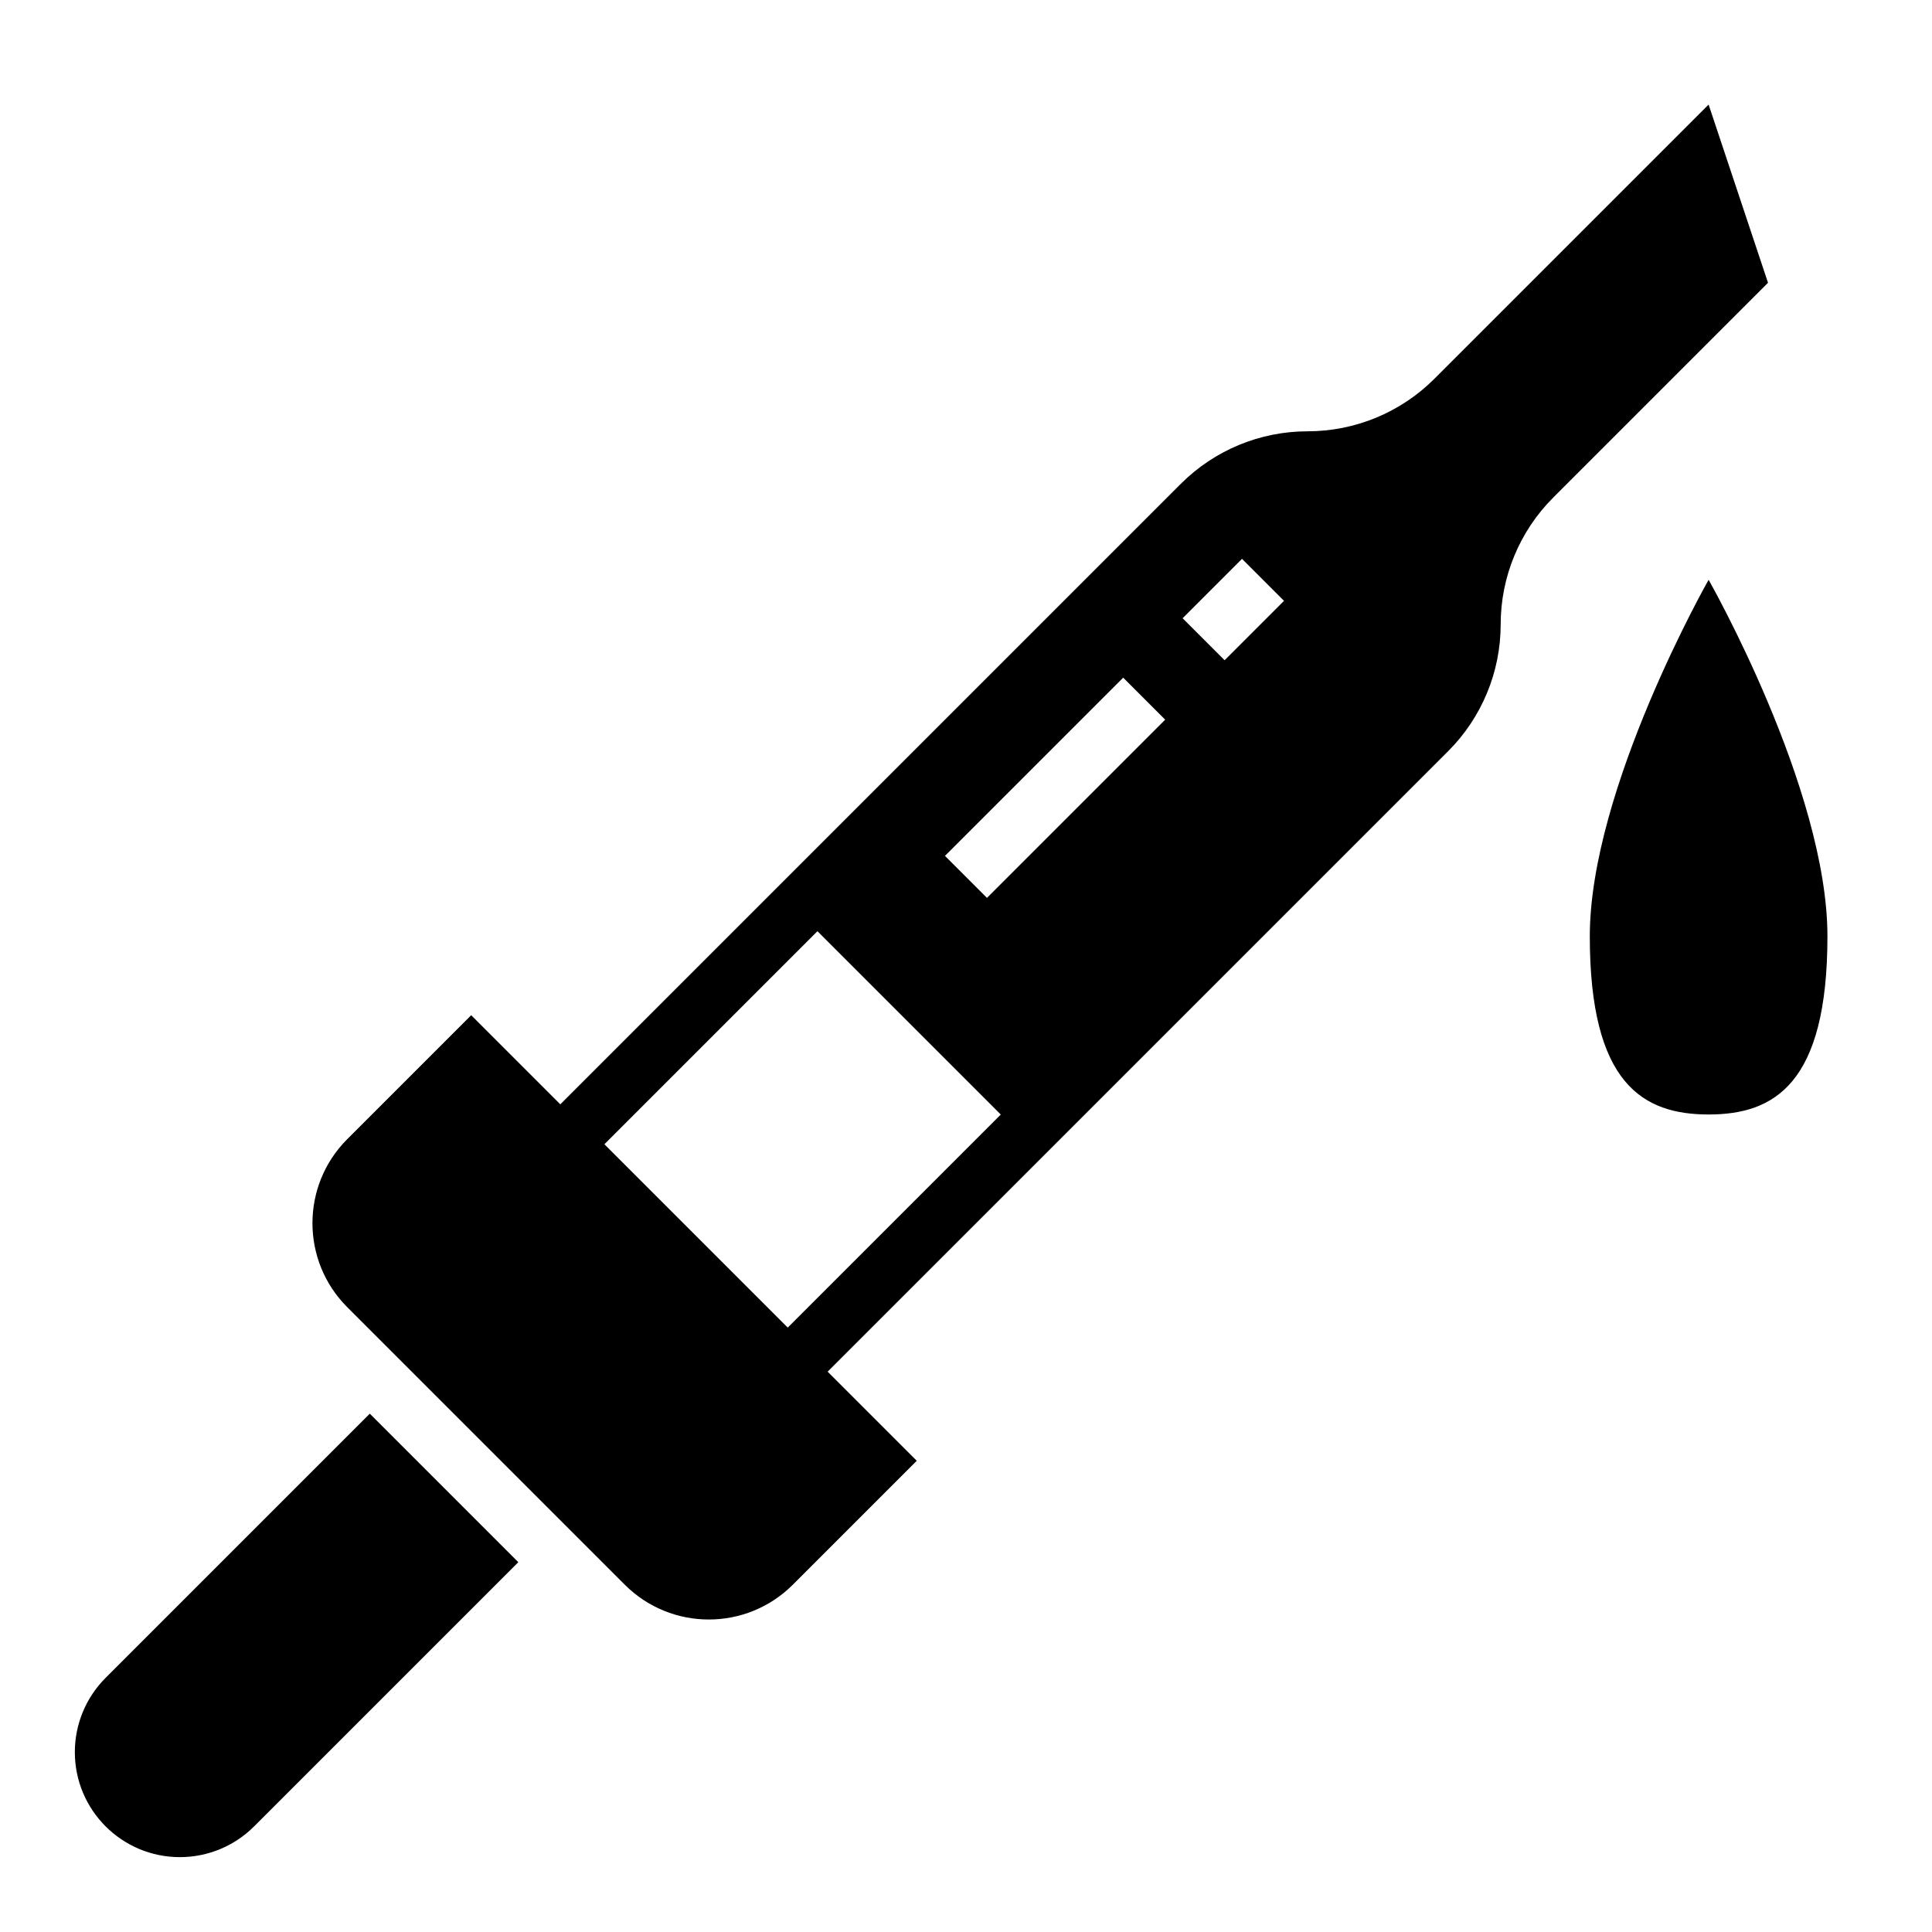
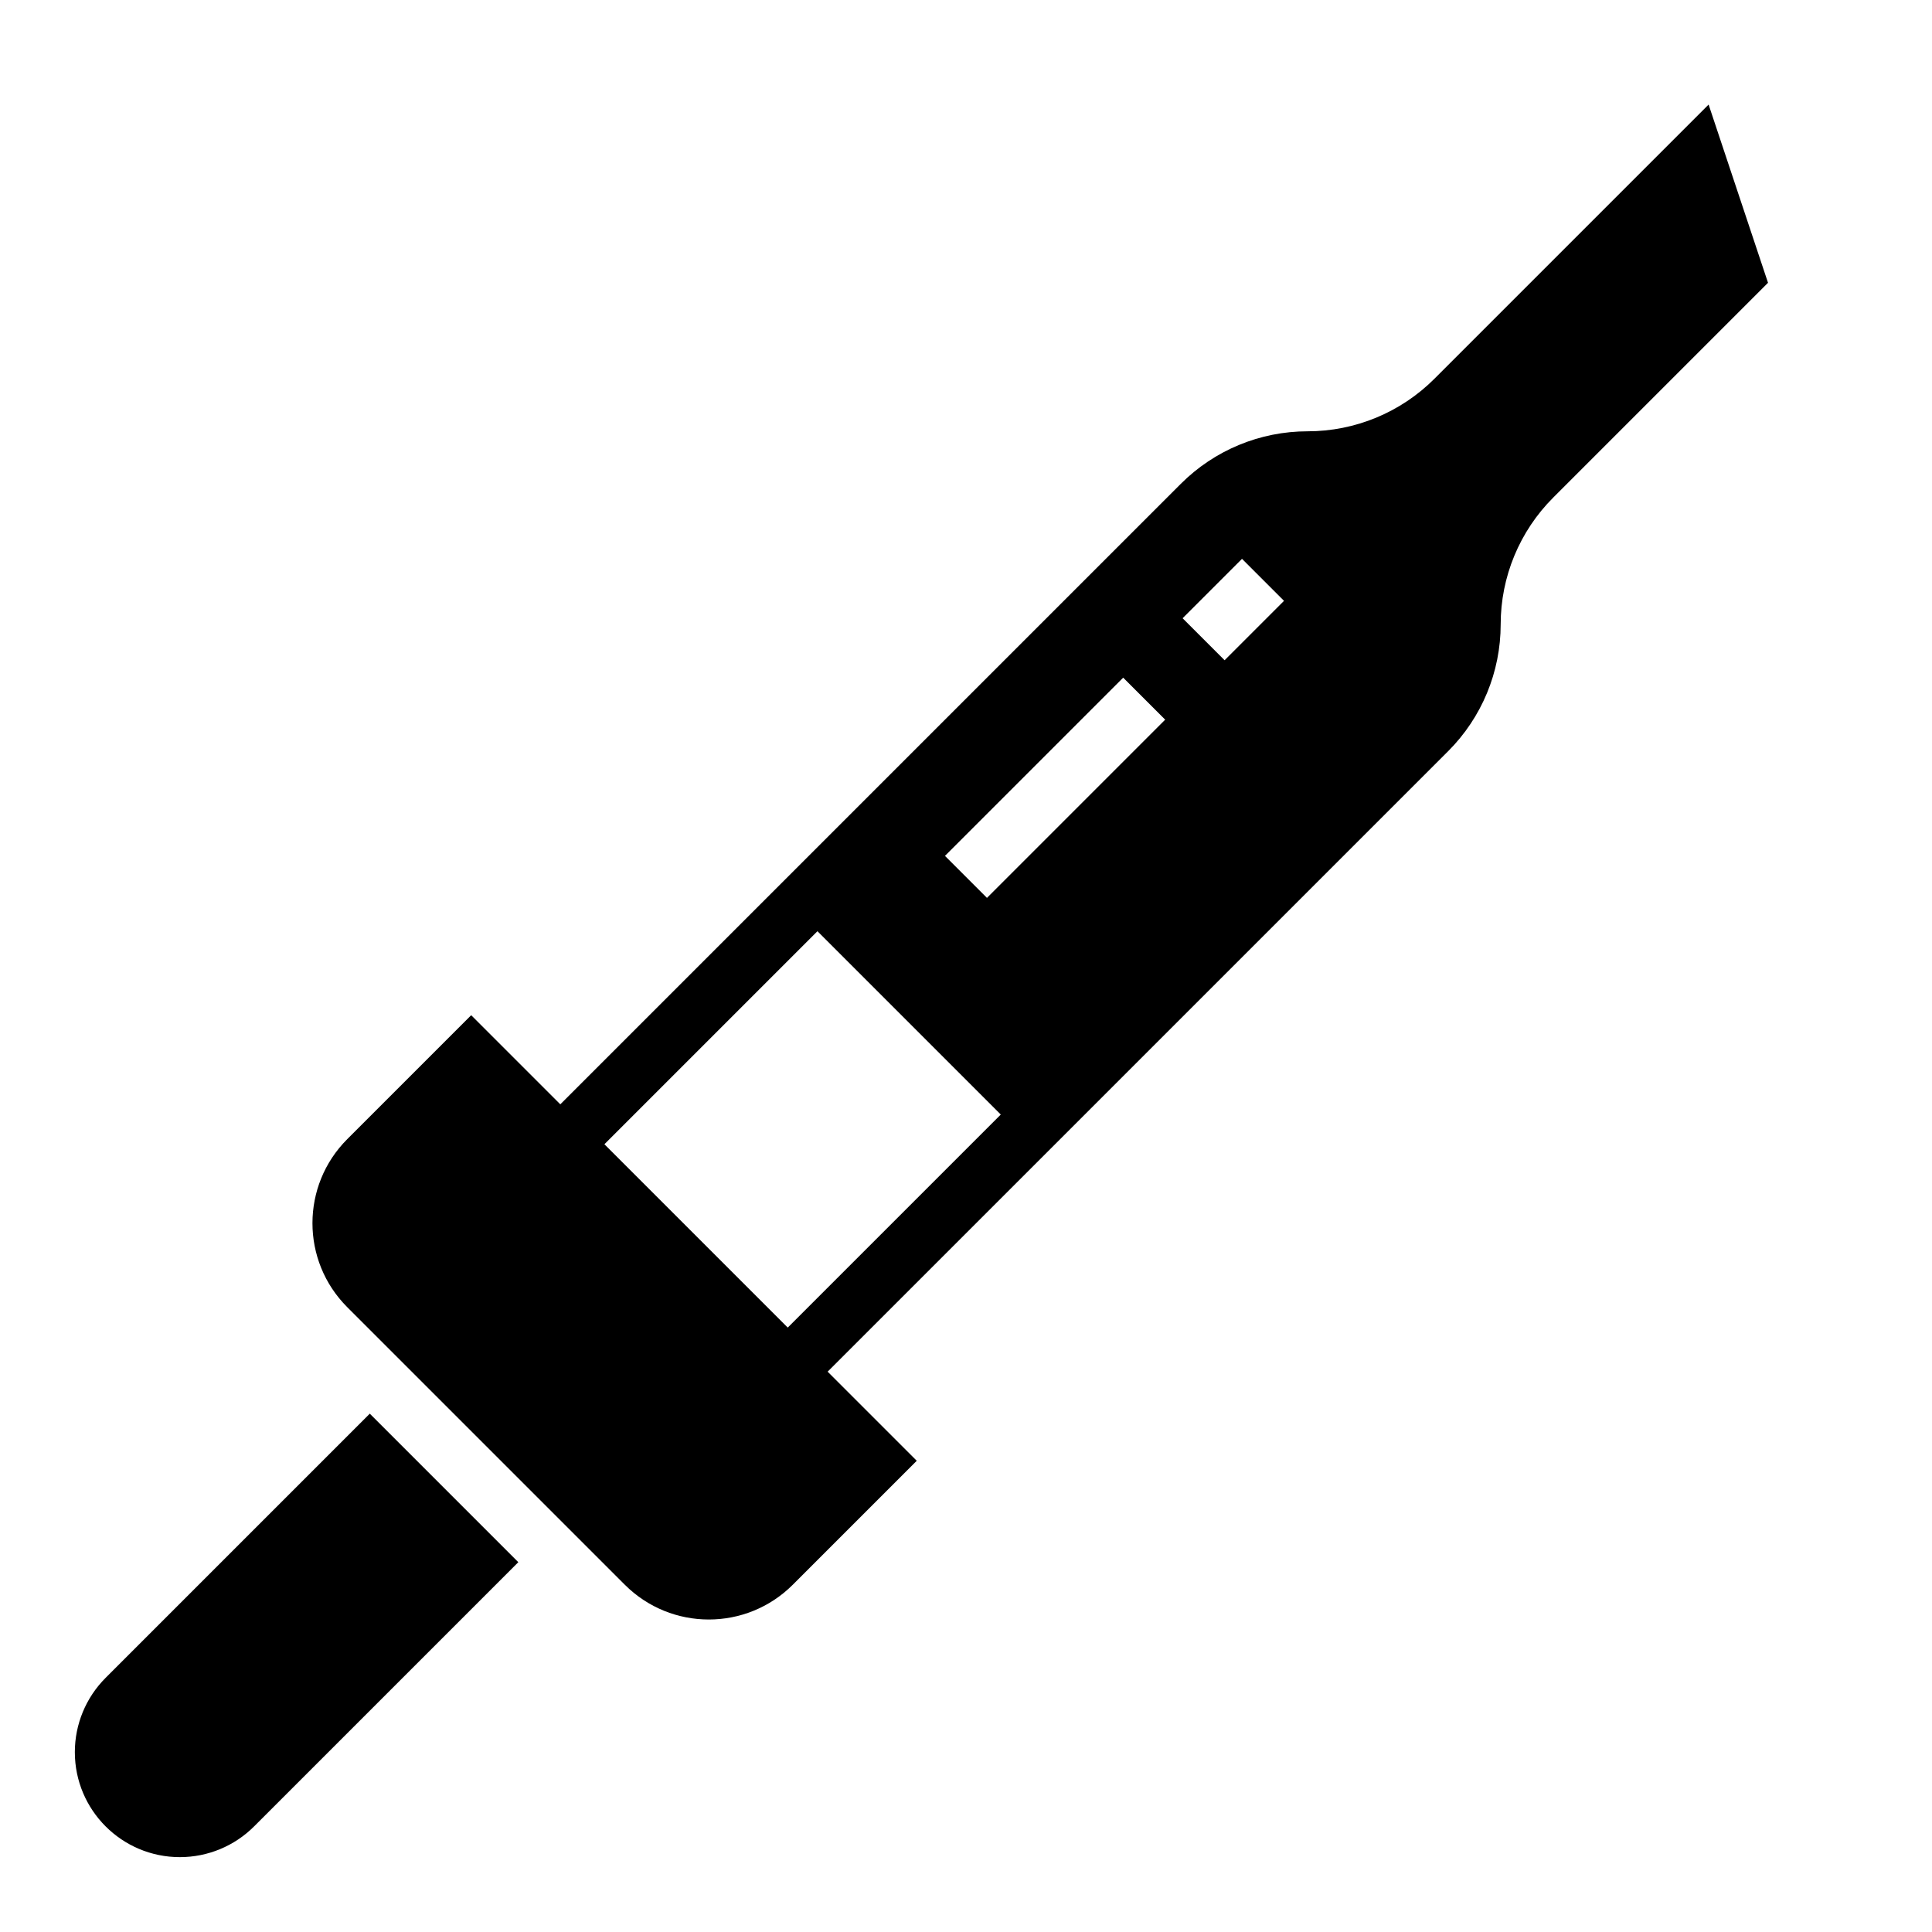
<svg xmlns="http://www.w3.org/2000/svg" fill="#000000" width="800px" height="800px" version="1.1" viewBox="144 144 512 512">
  <g>
    <path d="m191.67 636.16c7.383 0 14.461-2.93 19.68-8.156l70.008-70.008-39.359-39.359-70.008 70.008c-5.227 5.227-8.156 12.305-8.156 19.68 0 15.375 12.465 27.836 27.836 27.836z" />
    <path d="m596.8 171.71-72.676 72.676c-8.91 8.91-20.996 13.914-33.598 13.914-12.602 0-24.688 5.008-33.598 13.918l-164.44 164.44-23.617-23.617-32.844 32.844c-12.297 12.297-12.297 32.234 0 44.531l73.547 73.547c12.297 12.297 32.234 12.297 44.531 0l32.844-32.844-23.617-23.617 68.156-68.145 96.289-96.289c8.91-8.914 13.918-20.996 13.918-33.602 0-12.602 5.008-24.688 13.918-33.598l56.93-56.93zm-244.04 324.11-48.586-48.586 56.457-56.457 48.586 48.586zm52.797-113.87-11.133-11.133 47.23-47.23 11.133 11.133zm62.977-62.977-11.133-11.133 15.742-15.742 11.133 11.133z" />
-     <path d="m628.29 392.12c0-39.133-31.488-94.465-31.488-94.465s-31.488 55.332-31.488 94.465 14.098 47.23 31.488 47.23c17.387 0.004 31.488-8.098 31.488-47.23z" />
  </g>
</svg>